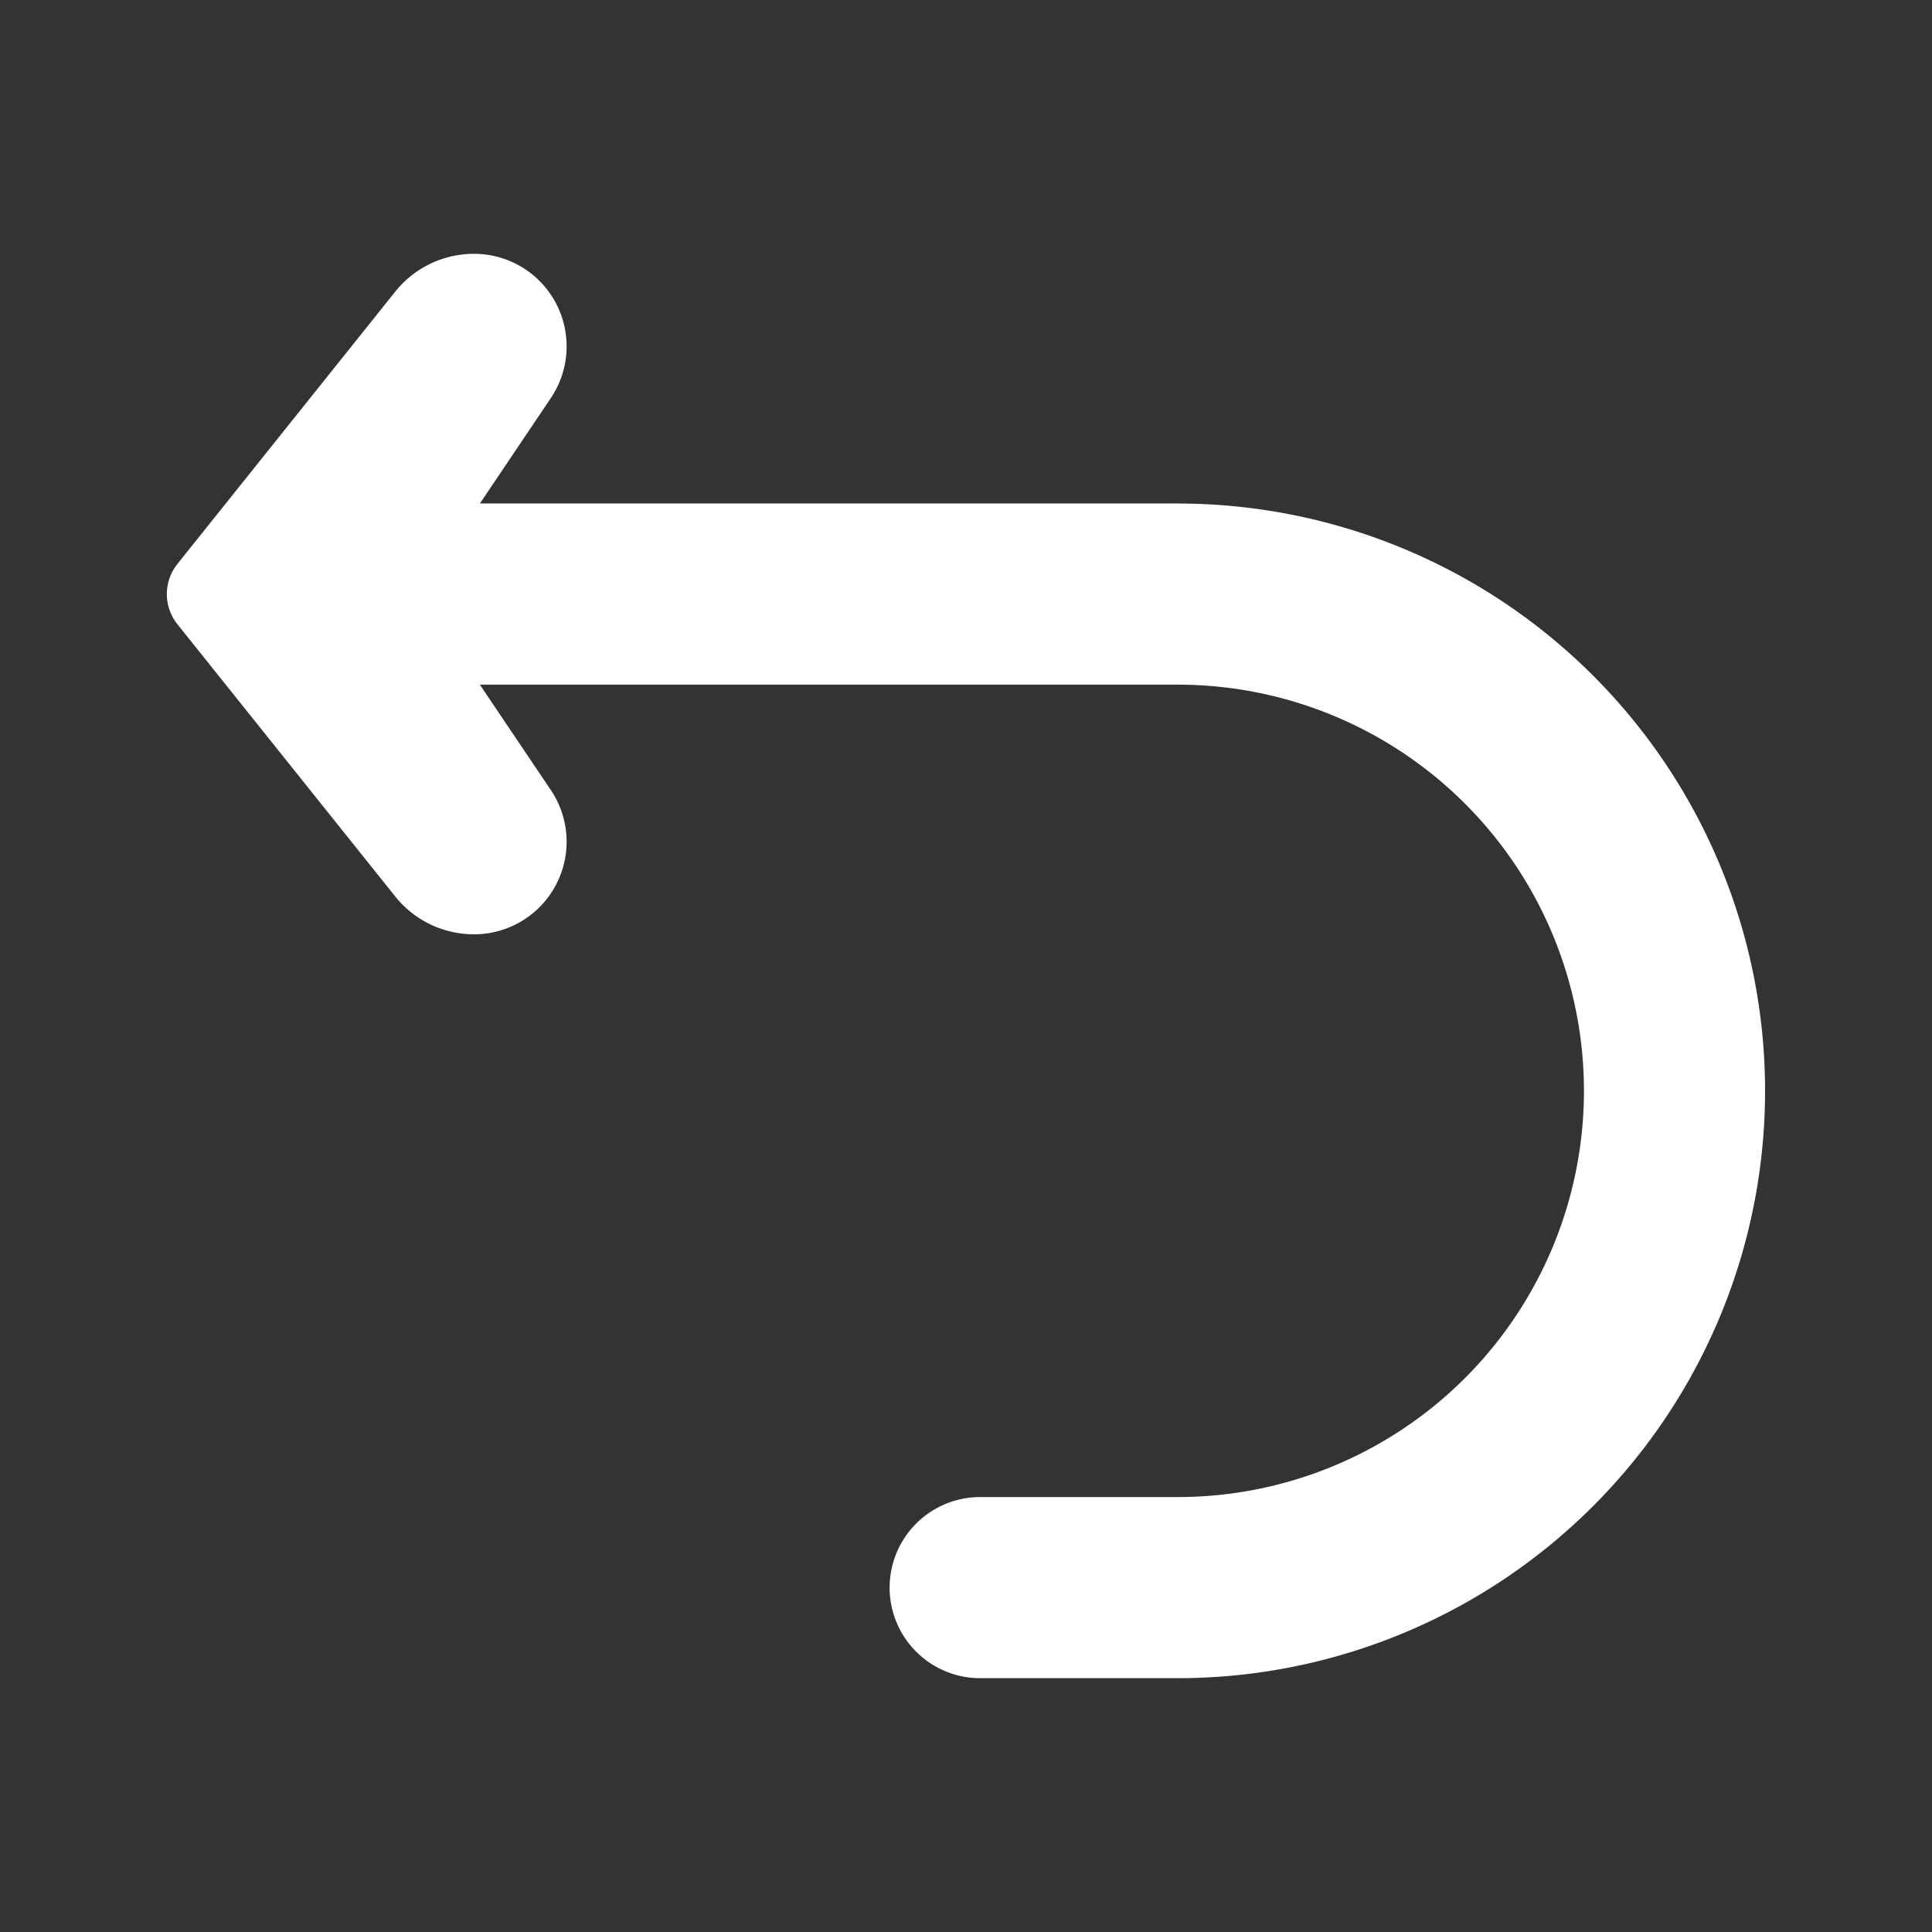
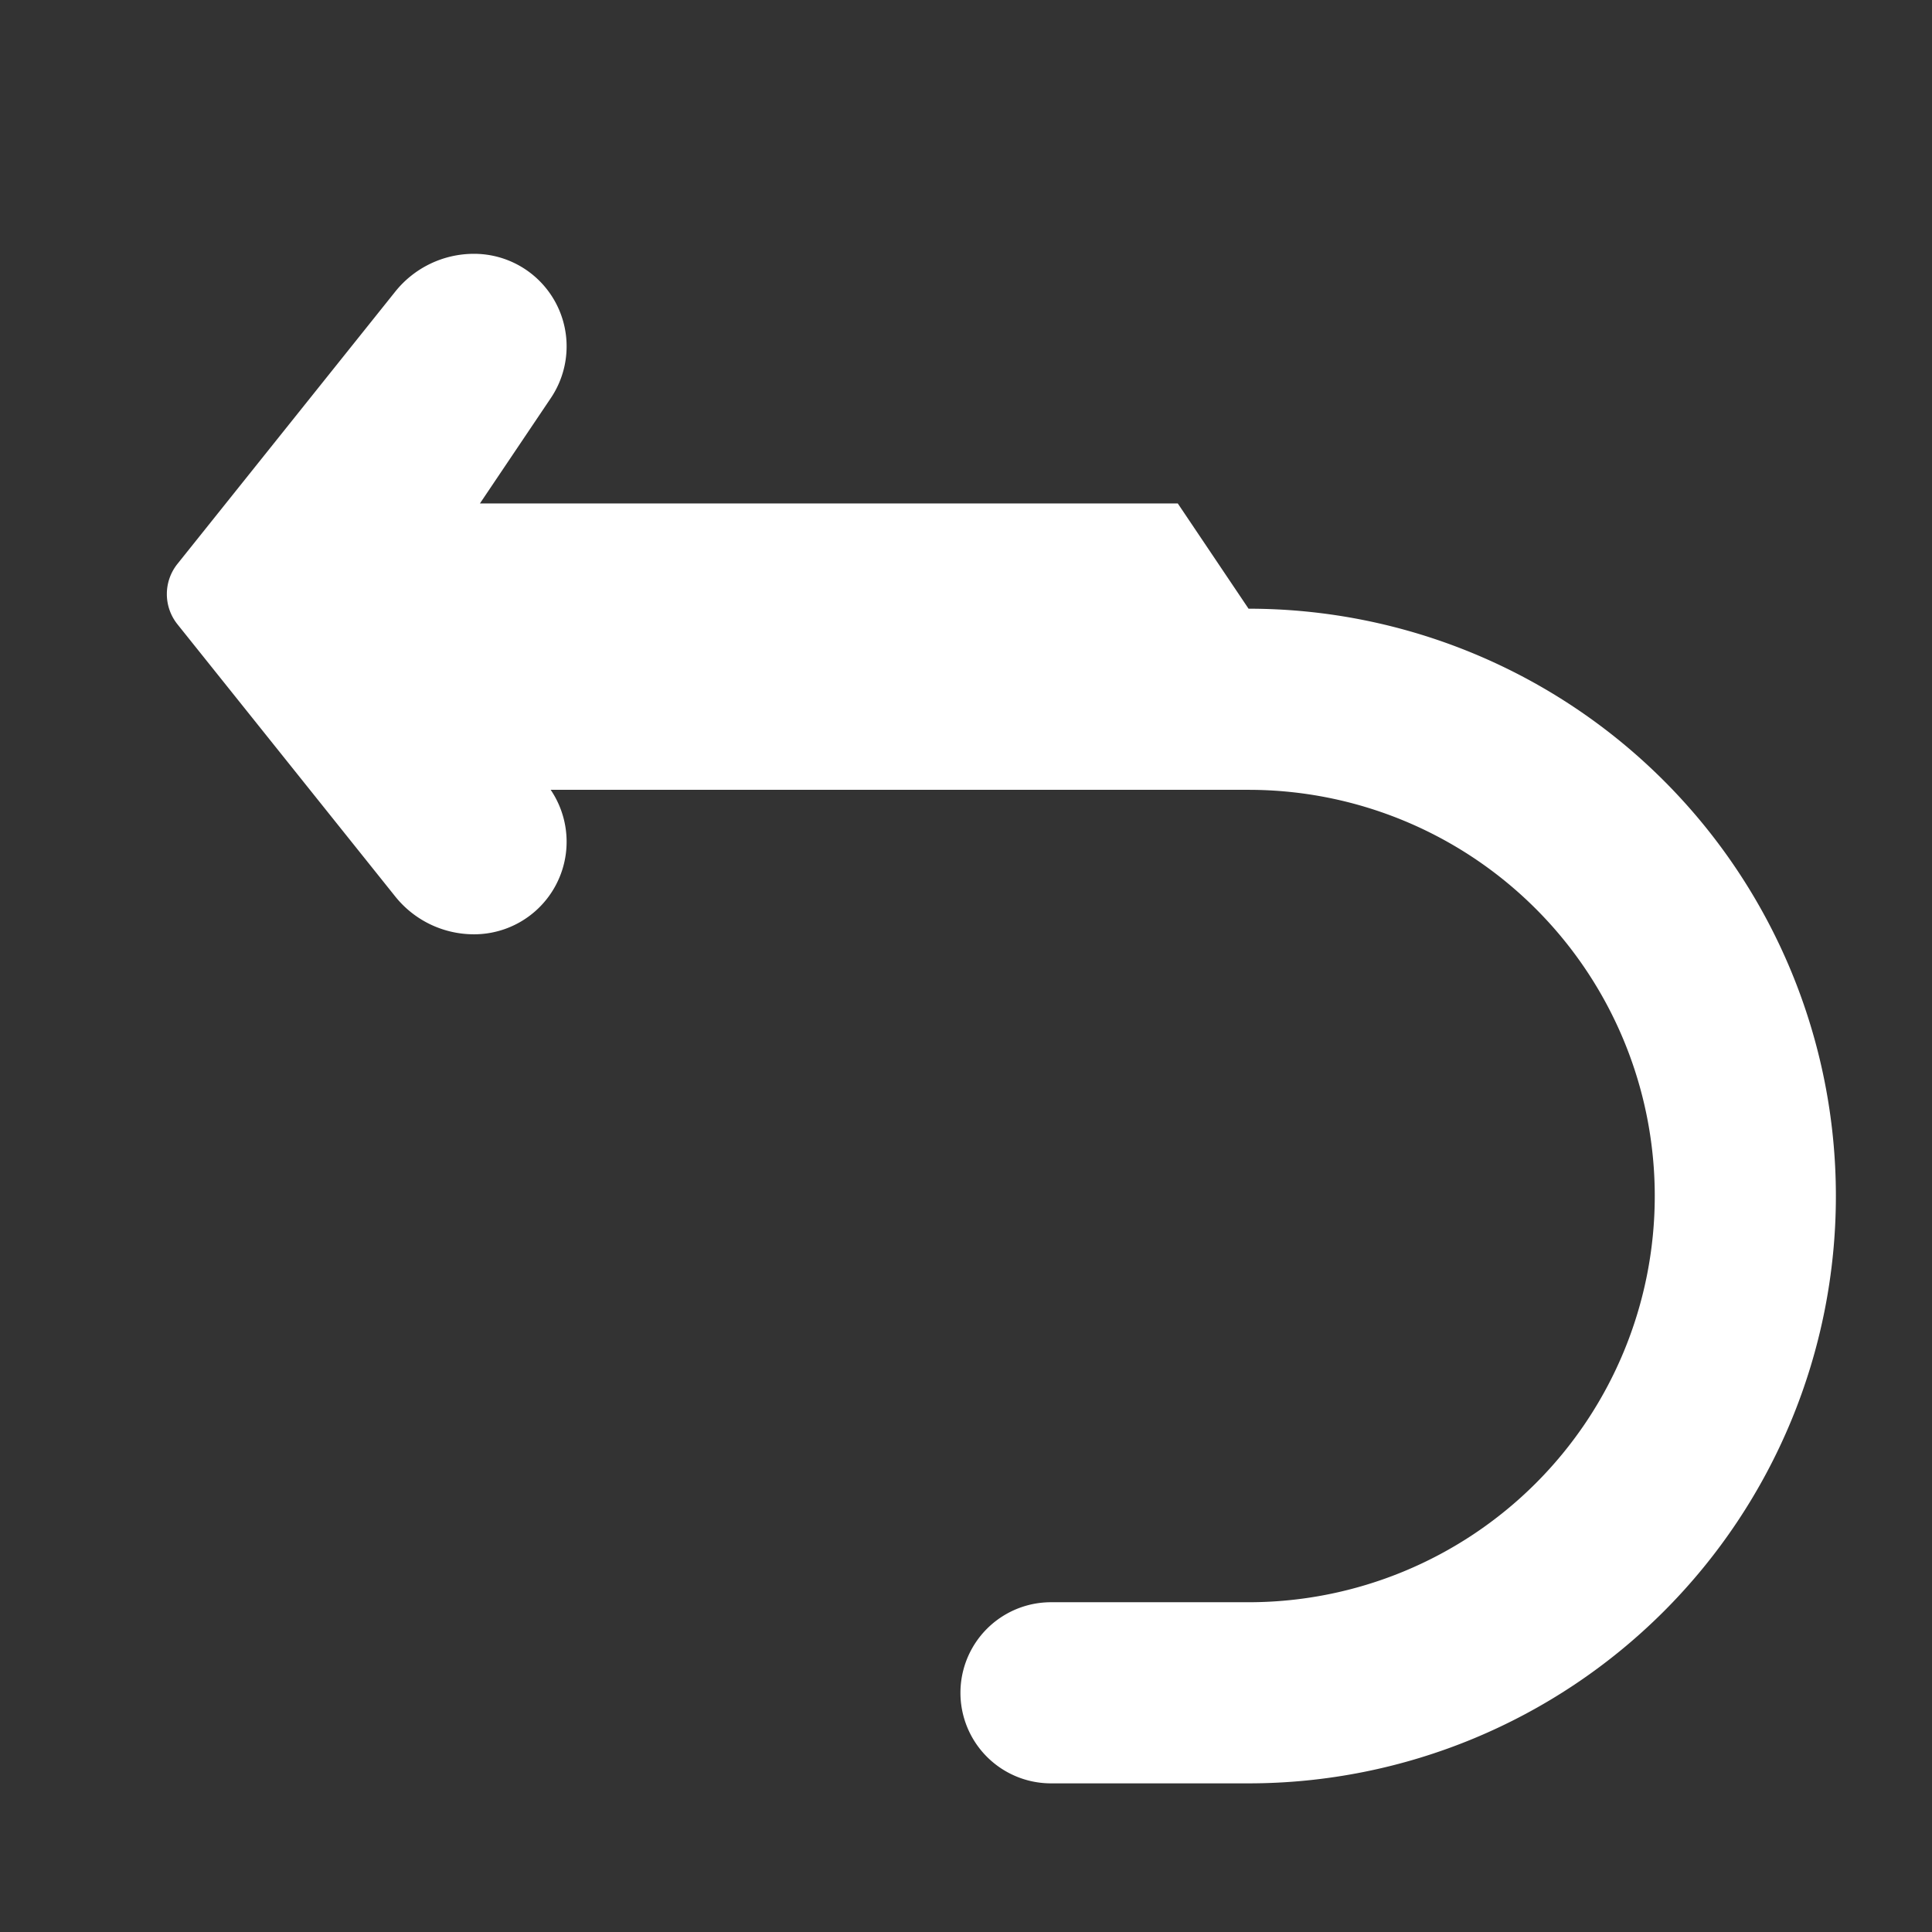
<svg xmlns="http://www.w3.org/2000/svg" height="512" fill="#FFF" viewBox="0 0 32 32" width="512">
  <rect x="0" y="0" width="32" height="32" fill="#333333" stroke="none" />
  <g id="Arrow_Outline" data-name="Arrow Outline">
-     <path d="m19.508 8.339h-11.559l1.172-1.742a1.533 1.533 0 0 0 -1.268-2.393h-.003a1.67 1.67 0 0 0 -1.304.627l-3.607 4.509a.8.8 0 0 0 0 1l3.607 4.508a1.67 1.67 0 0 0 1.304.627h.003a1.533 1.533 0 0 0 1.268-2.393l-1.173-1.742h11.559a6.728 6.728 0 1 1 0 13.456h-3.272a1.5 1.5 0 0 0 0 3h3.272a9.728 9.728 0 1 0 0-19.456z" />
+     <path d="m19.508 8.339h-11.559l1.172-1.742a1.533 1.533 0 0 0 -1.268-2.393h-.003a1.67 1.67 0 0 0 -1.304.627l-3.607 4.509a.8.8 0 0 0 0 1l3.607 4.508a1.67 1.67 0 0 0 1.304.627h.003a1.533 1.533 0 0 0 1.268-2.393h11.559a6.728 6.728 0 1 1 0 13.456h-3.272a1.5 1.5 0 0 0 0 3h3.272a9.728 9.728 0 1 0 0-19.456z" />
  </g>
</svg>